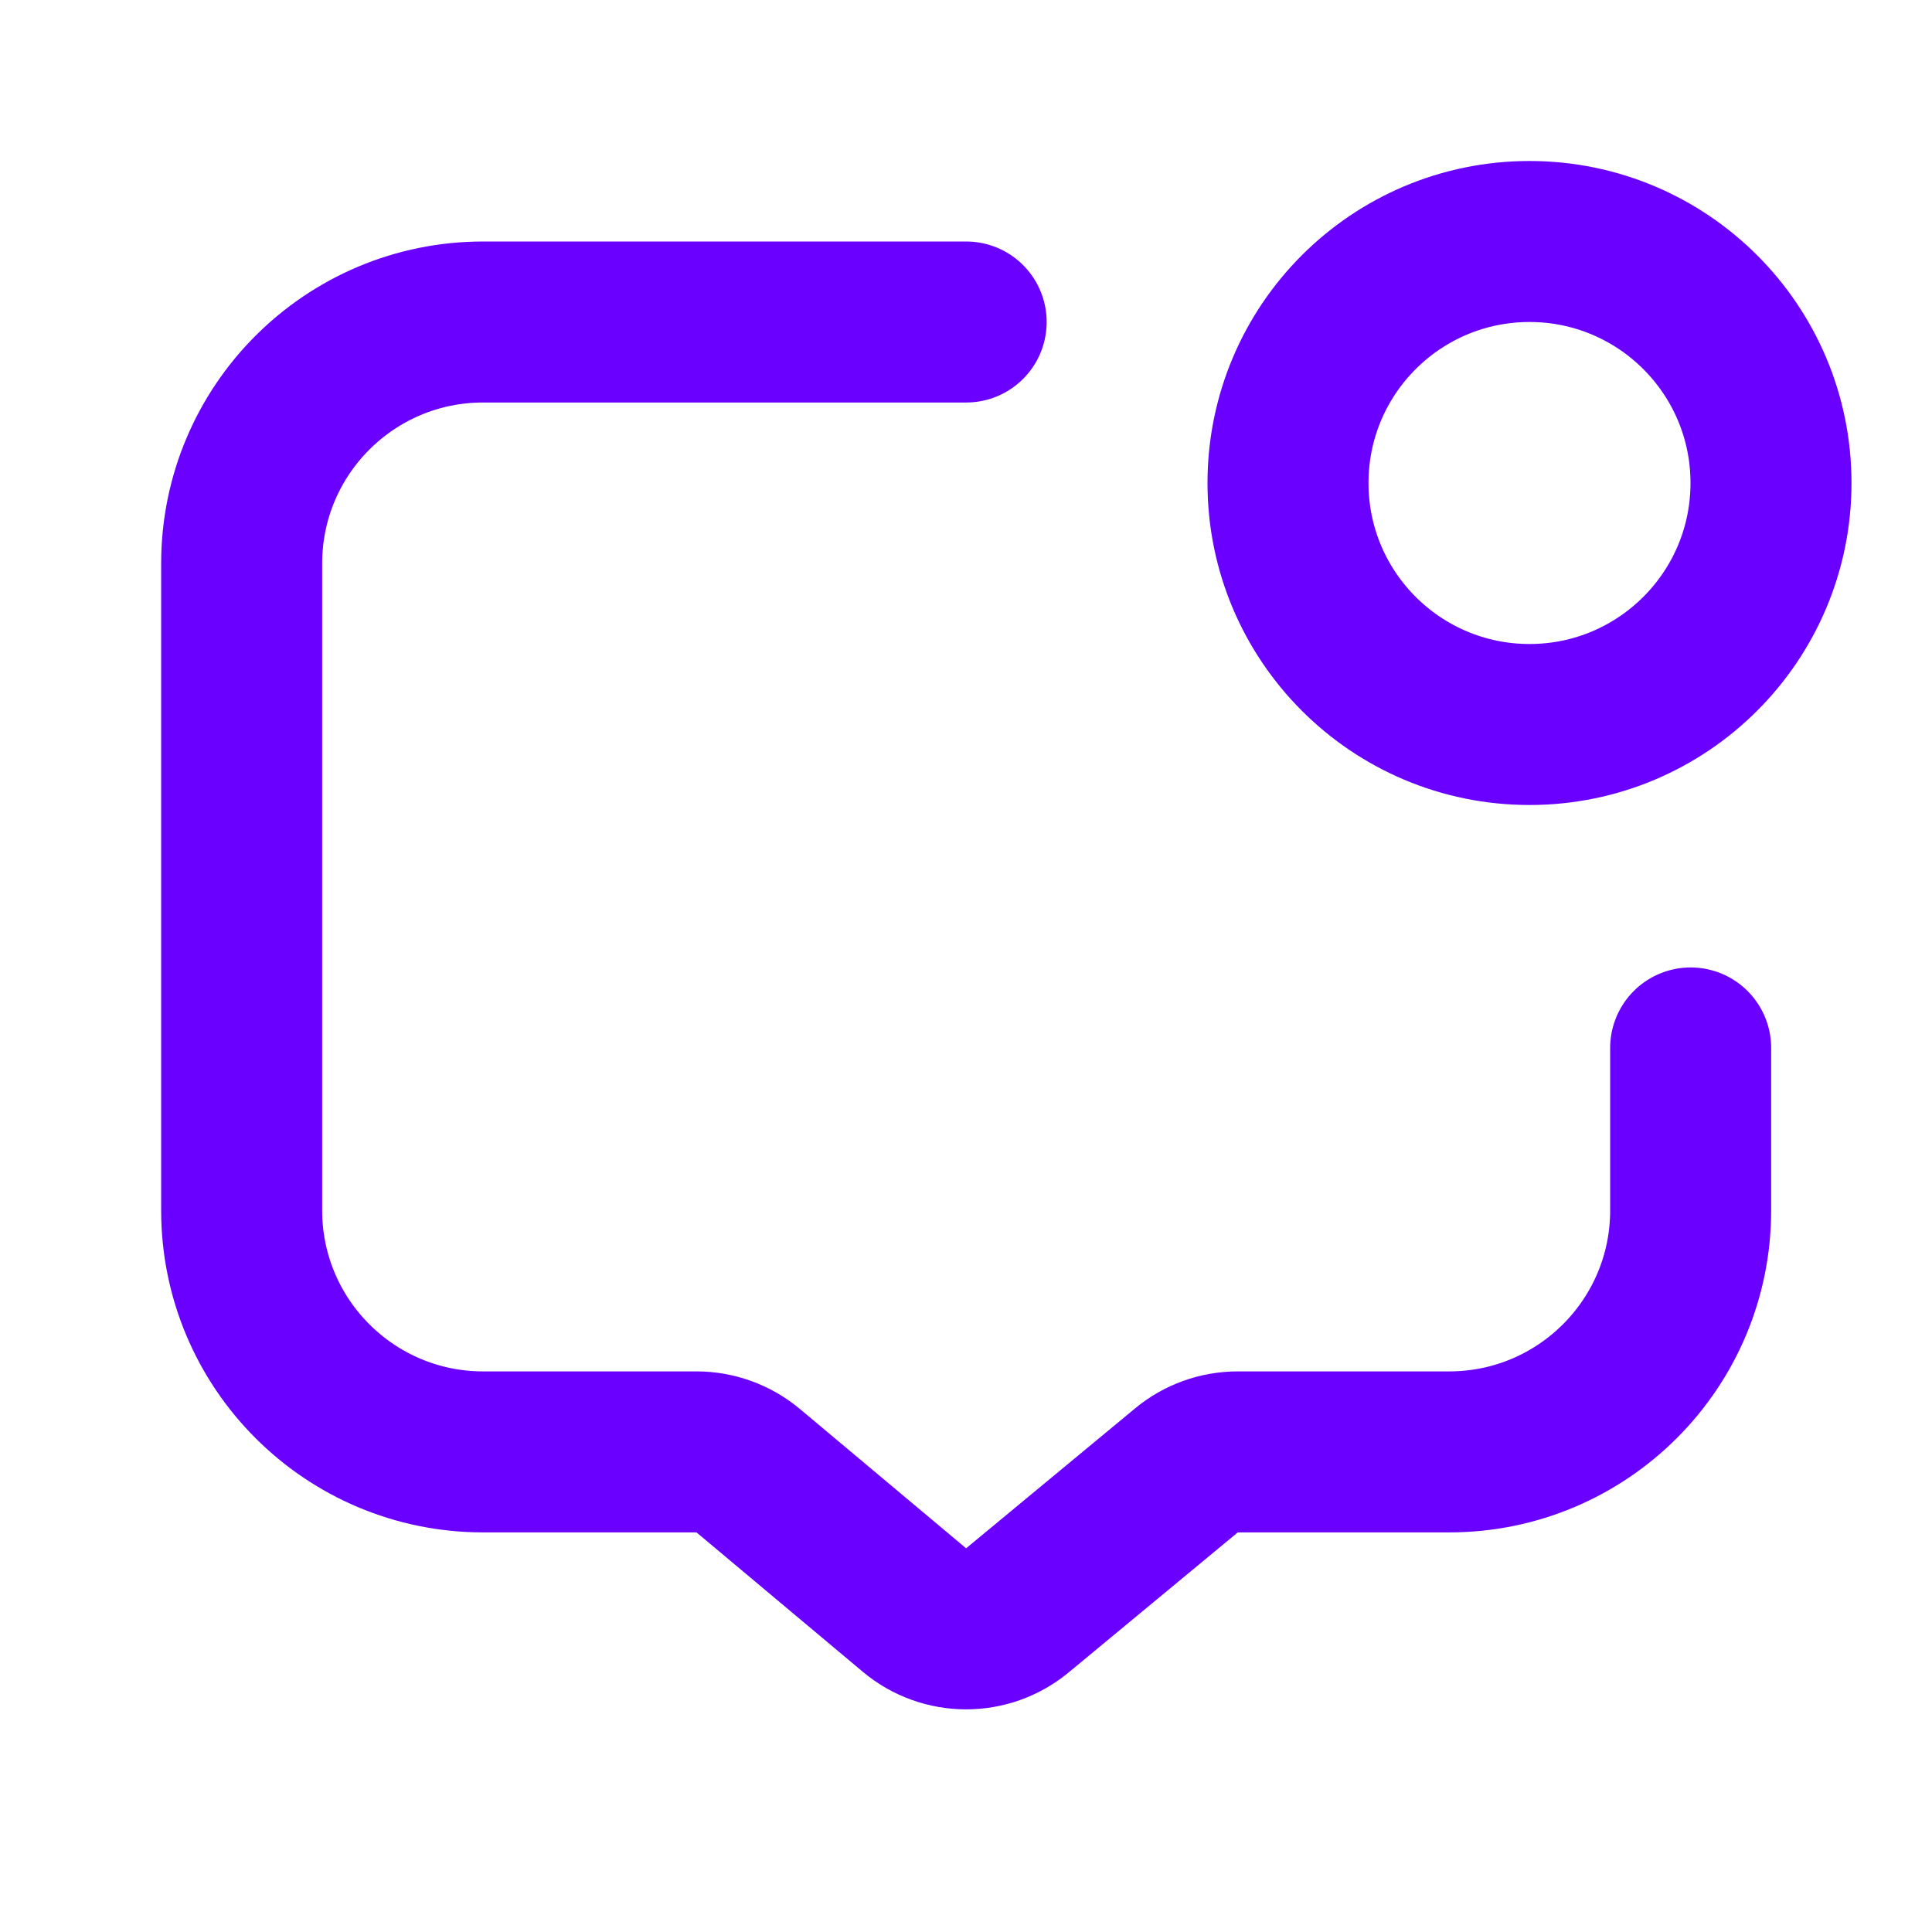
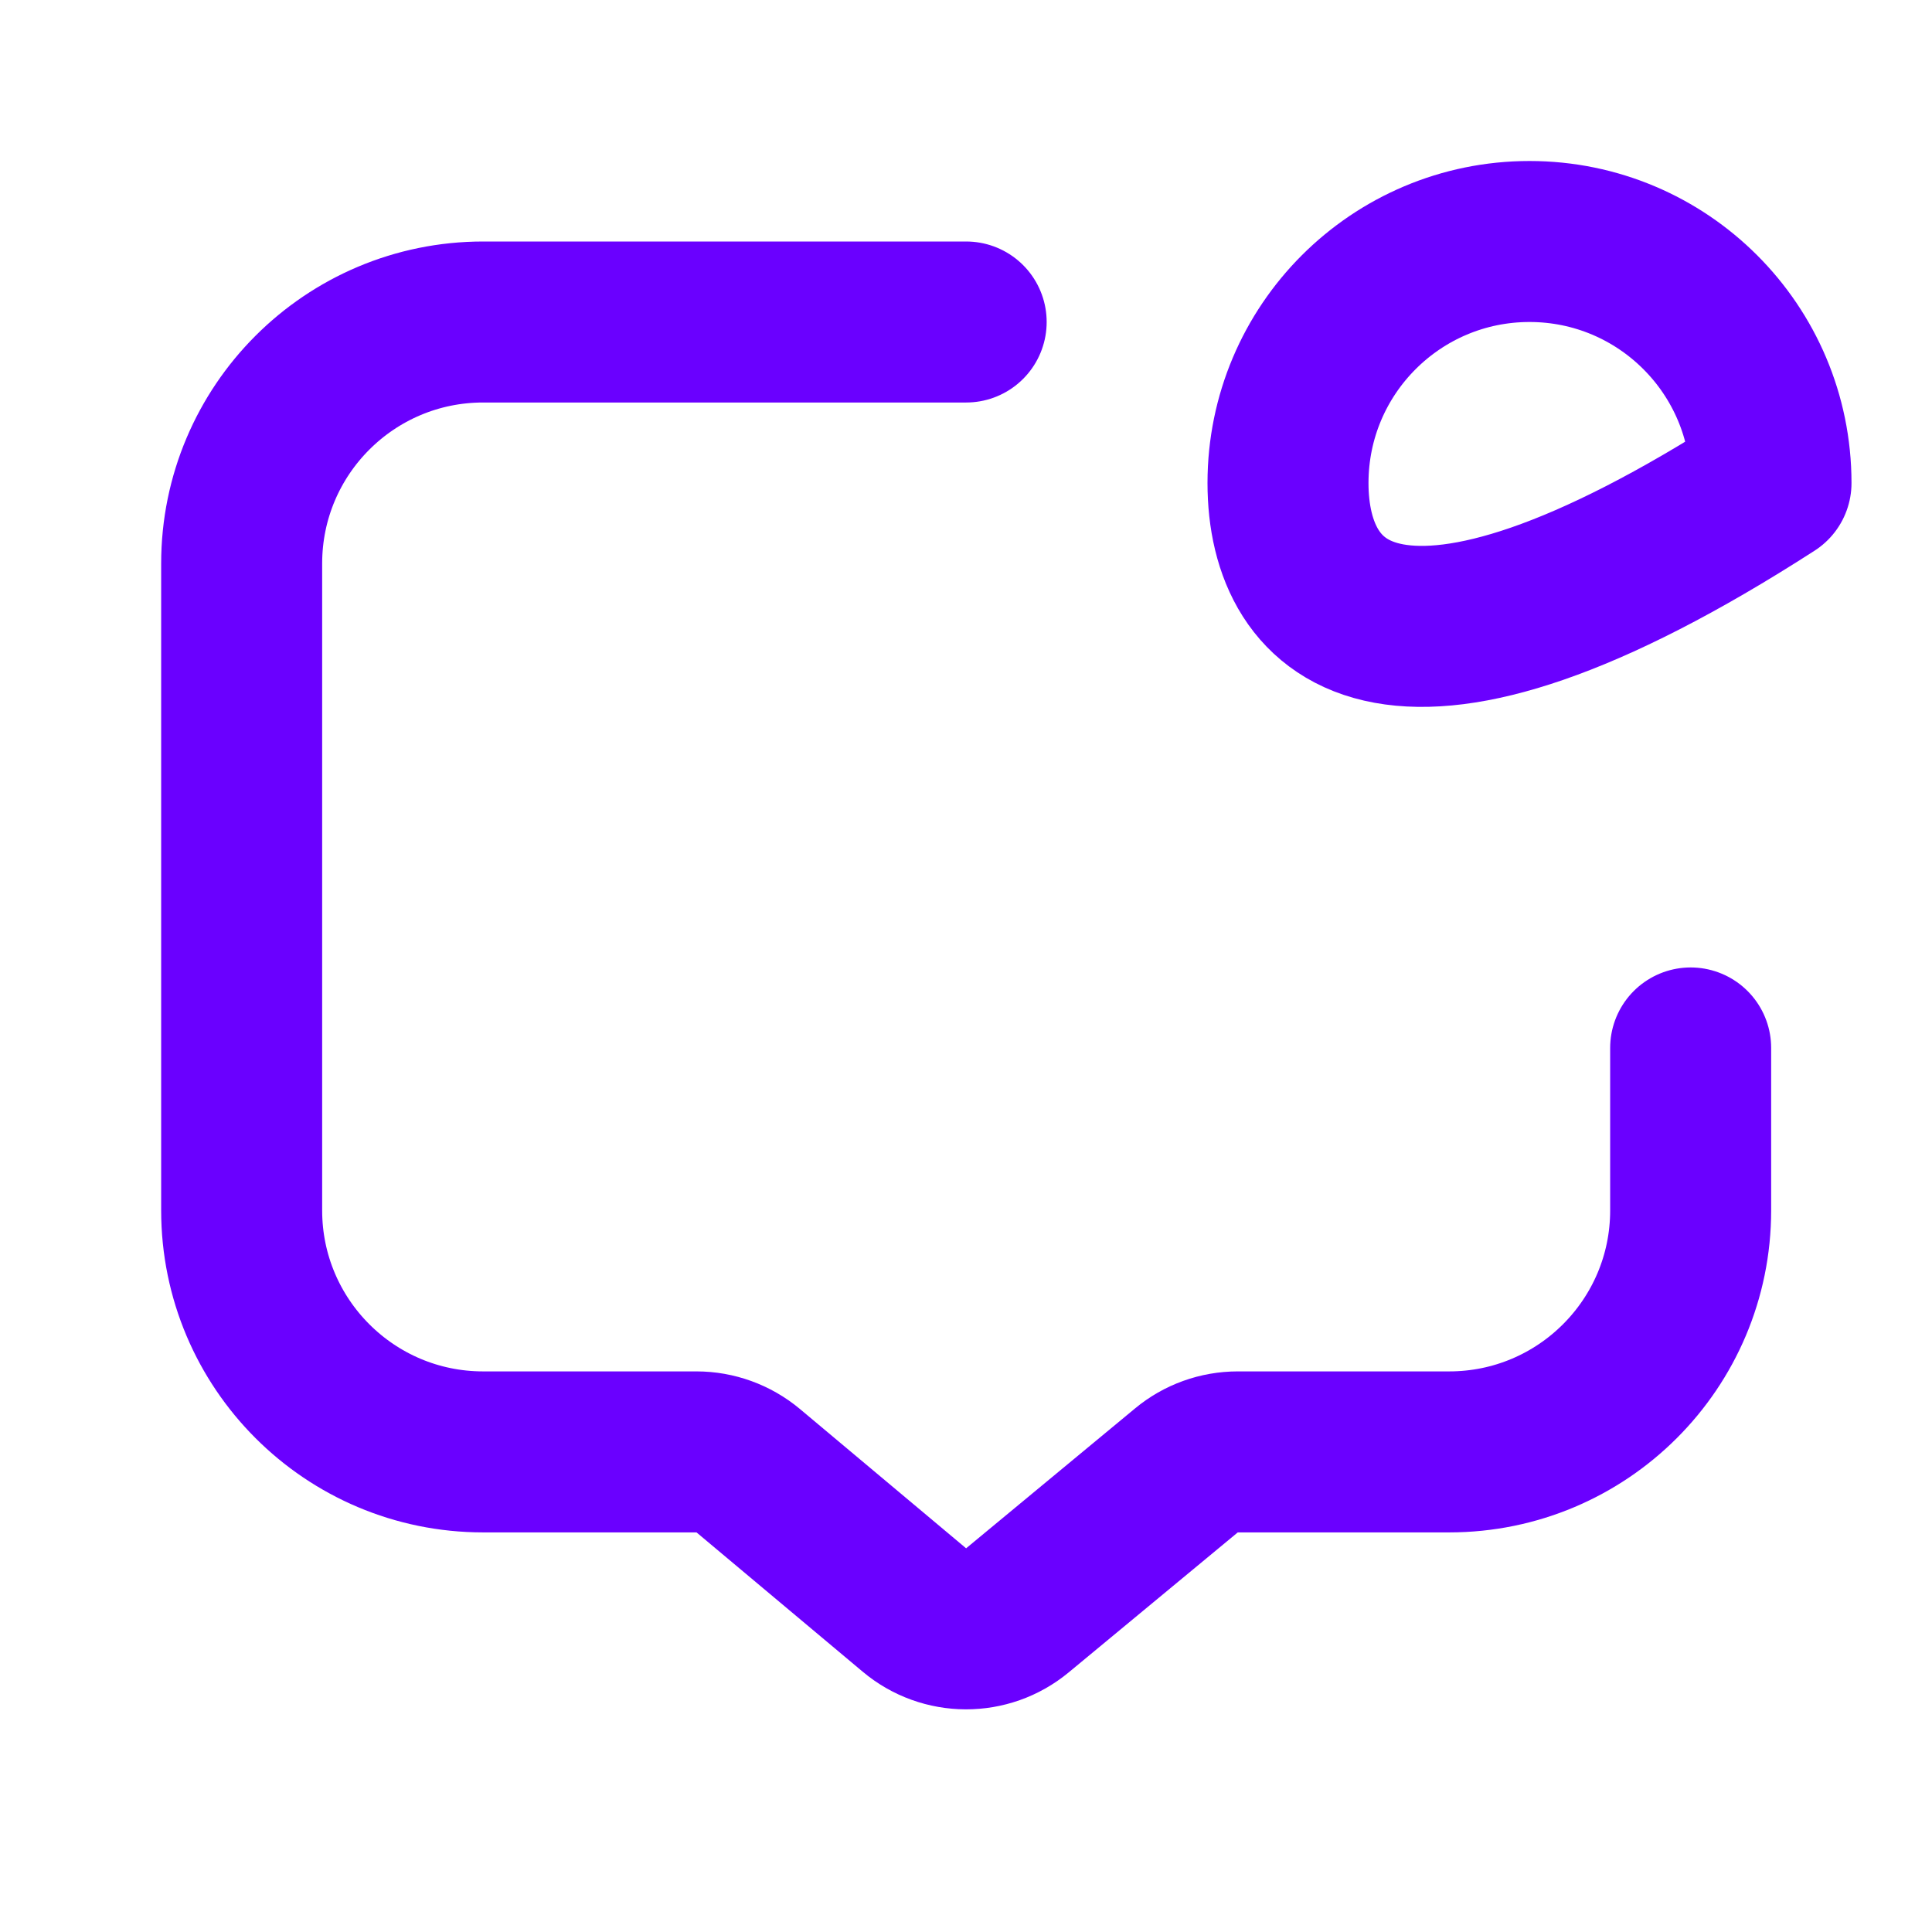
<svg xmlns="http://www.w3.org/2000/svg" width="24" height="24" viewBox="0 0 24 24" fill="none">
-   <path d="M12.002 4L6.002 4C4.345 4 3.002 5.343 3.002 7V15.036C3.002 16.693 4.345 18.036 6.002 18.036H8.652C8.886 18.036 9.114 18.119 9.294 18.269L11.359 20C11.729 20.311 12.268 20.312 12.639 20.004L14.738 18.266C14.917 18.117 15.143 18.036 15.376 18.036H18.002C19.659 18.036 21.002 16.693 21.002 15.036V13.018M22 6C22 7.657 20.657 9 19 9C17.343 9 16 7.657 16 6C16 4.343 17.343 3 19 3C20.657 3 22 4.343 22 6Z" stroke="#6A00FF" stroke-width="2" stroke-linecap="round" stroke-linejoin="round" />
+   <path d="M12.002 4L6.002 4C4.345 4 3.002 5.343 3.002 7V15.036C3.002 16.693 4.345 18.036 6.002 18.036H8.652C8.886 18.036 9.114 18.119 9.294 18.269L11.359 20C11.729 20.311 12.268 20.312 12.639 20.004L14.738 18.266C14.917 18.117 15.143 18.036 15.376 18.036H18.002C19.659 18.036 21.002 16.693 21.002 15.036V13.018M22 6C17.343 9 16 7.657 16 6C16 4.343 17.343 3 19 3C20.657 3 22 4.343 22 6Z" stroke="#6A00FF" stroke-width="2" stroke-linecap="round" stroke-linejoin="round" />
</svg>